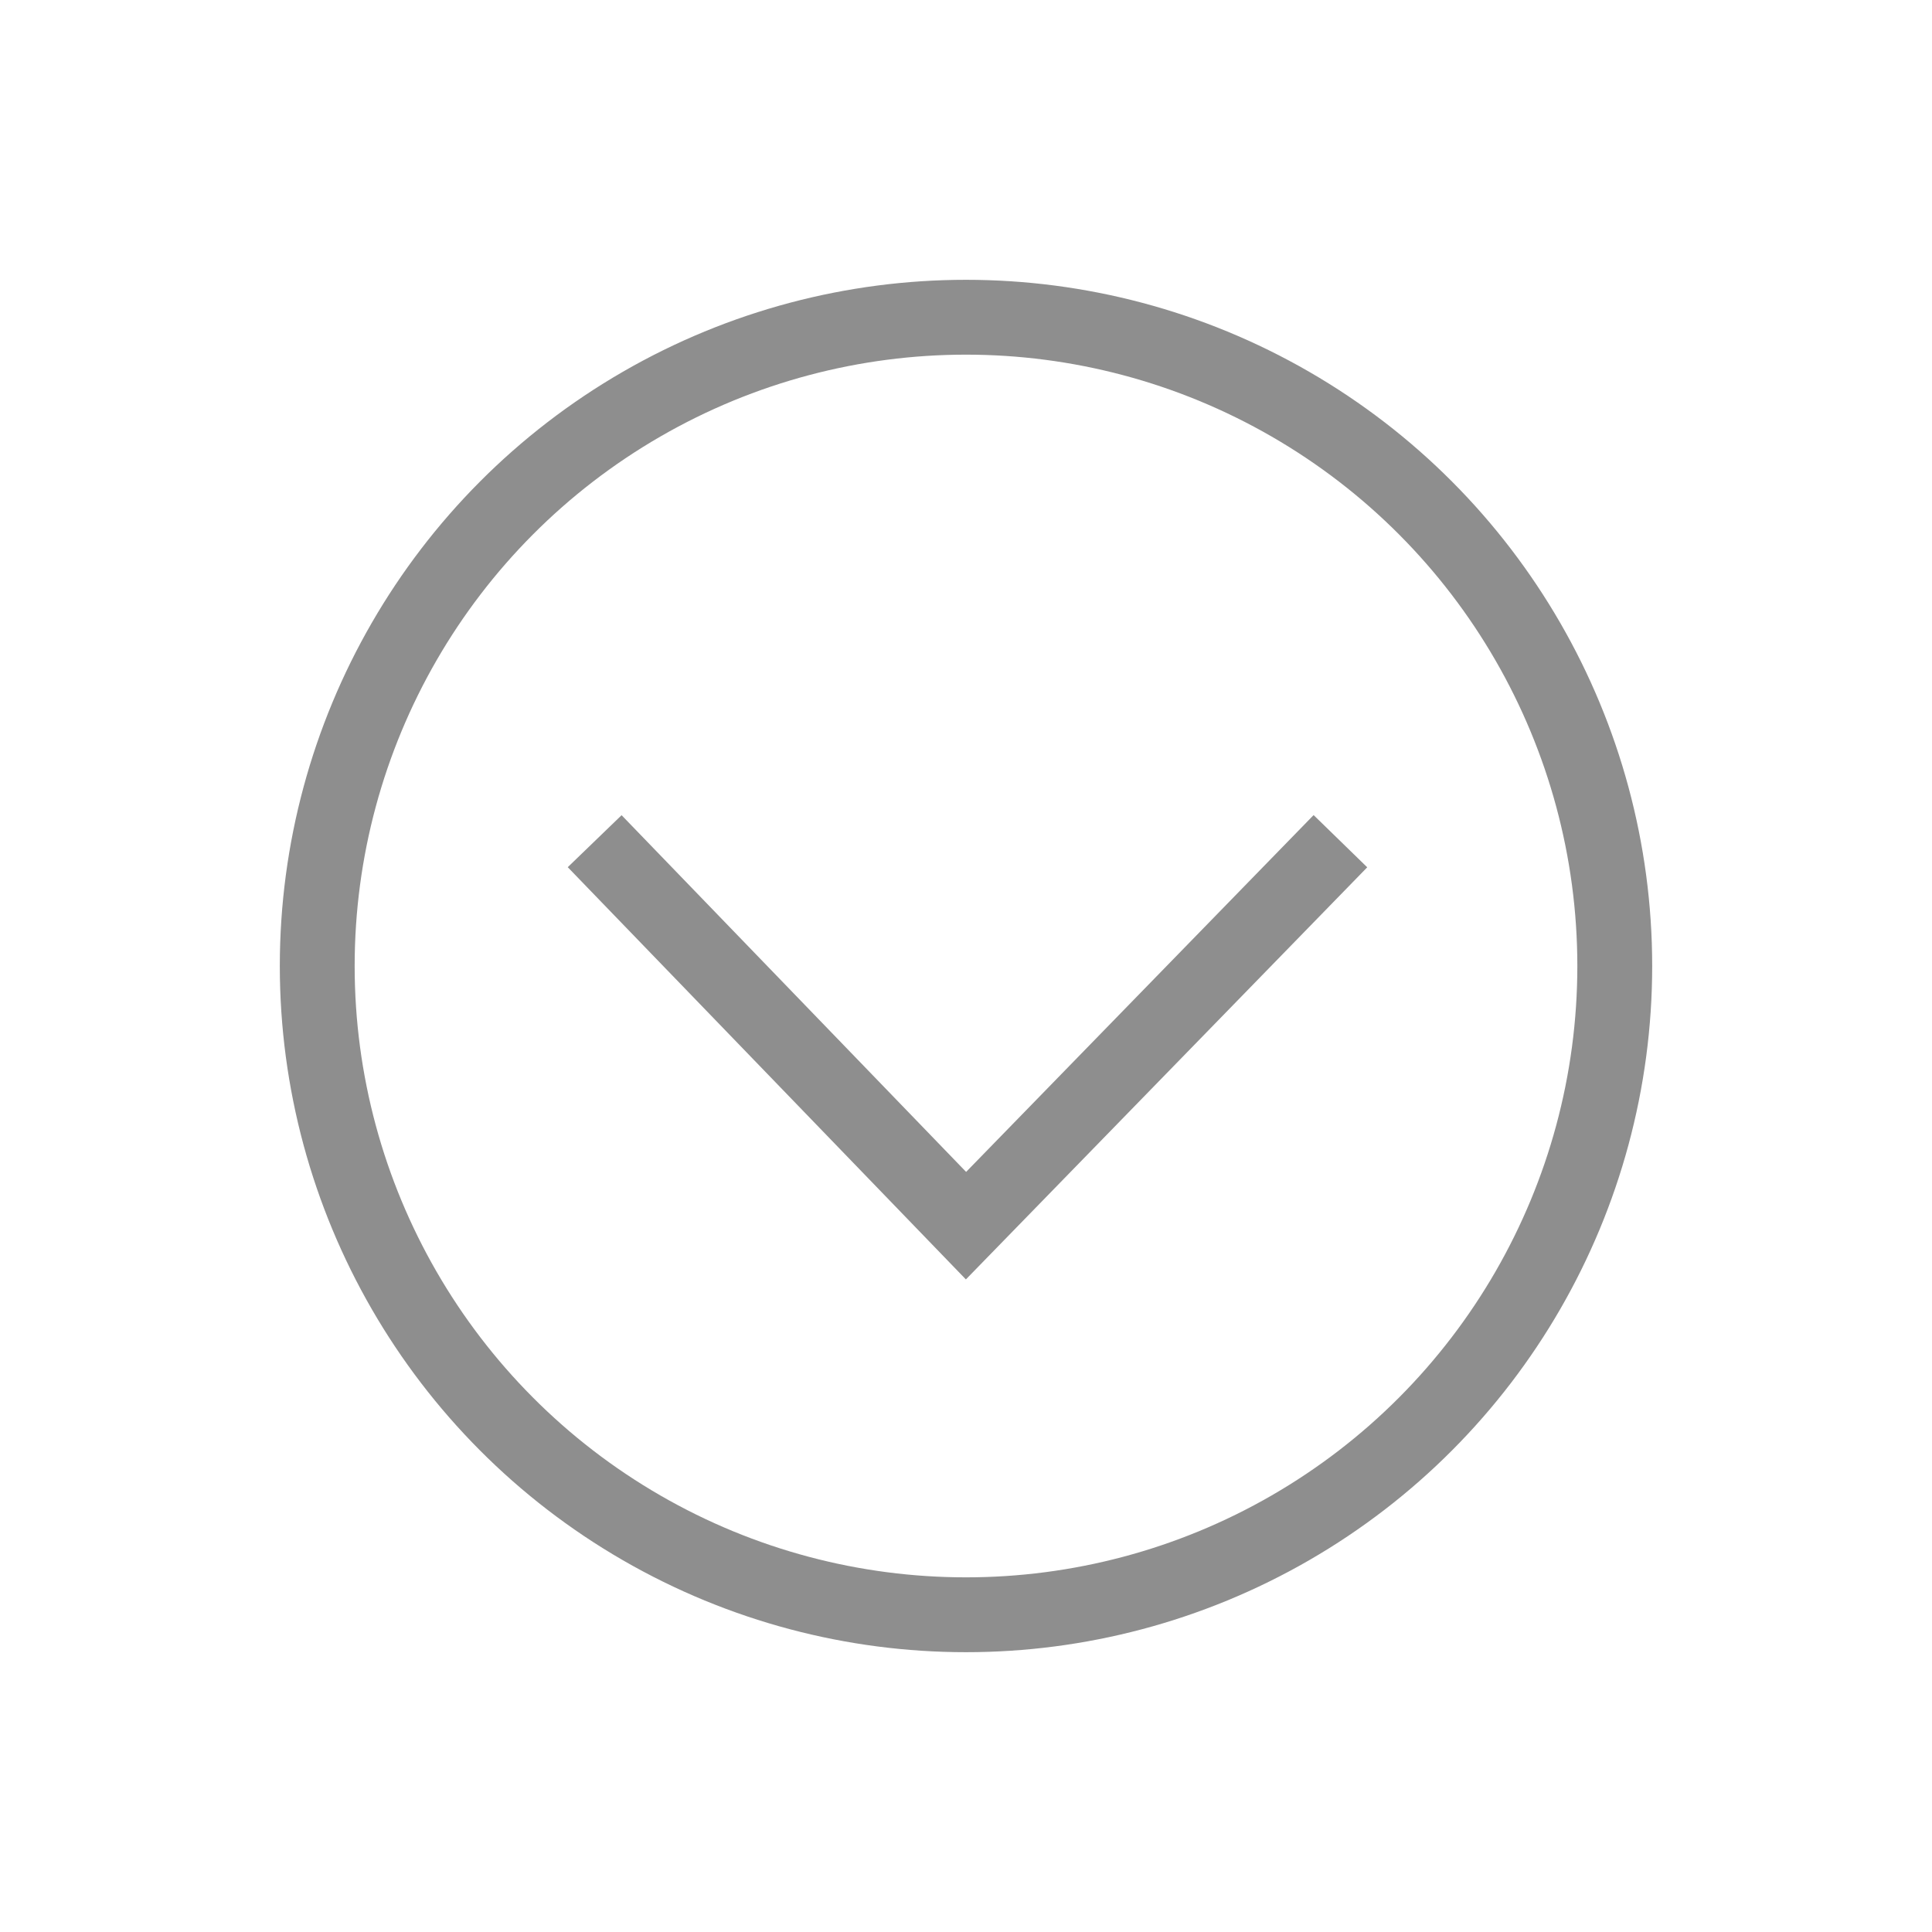
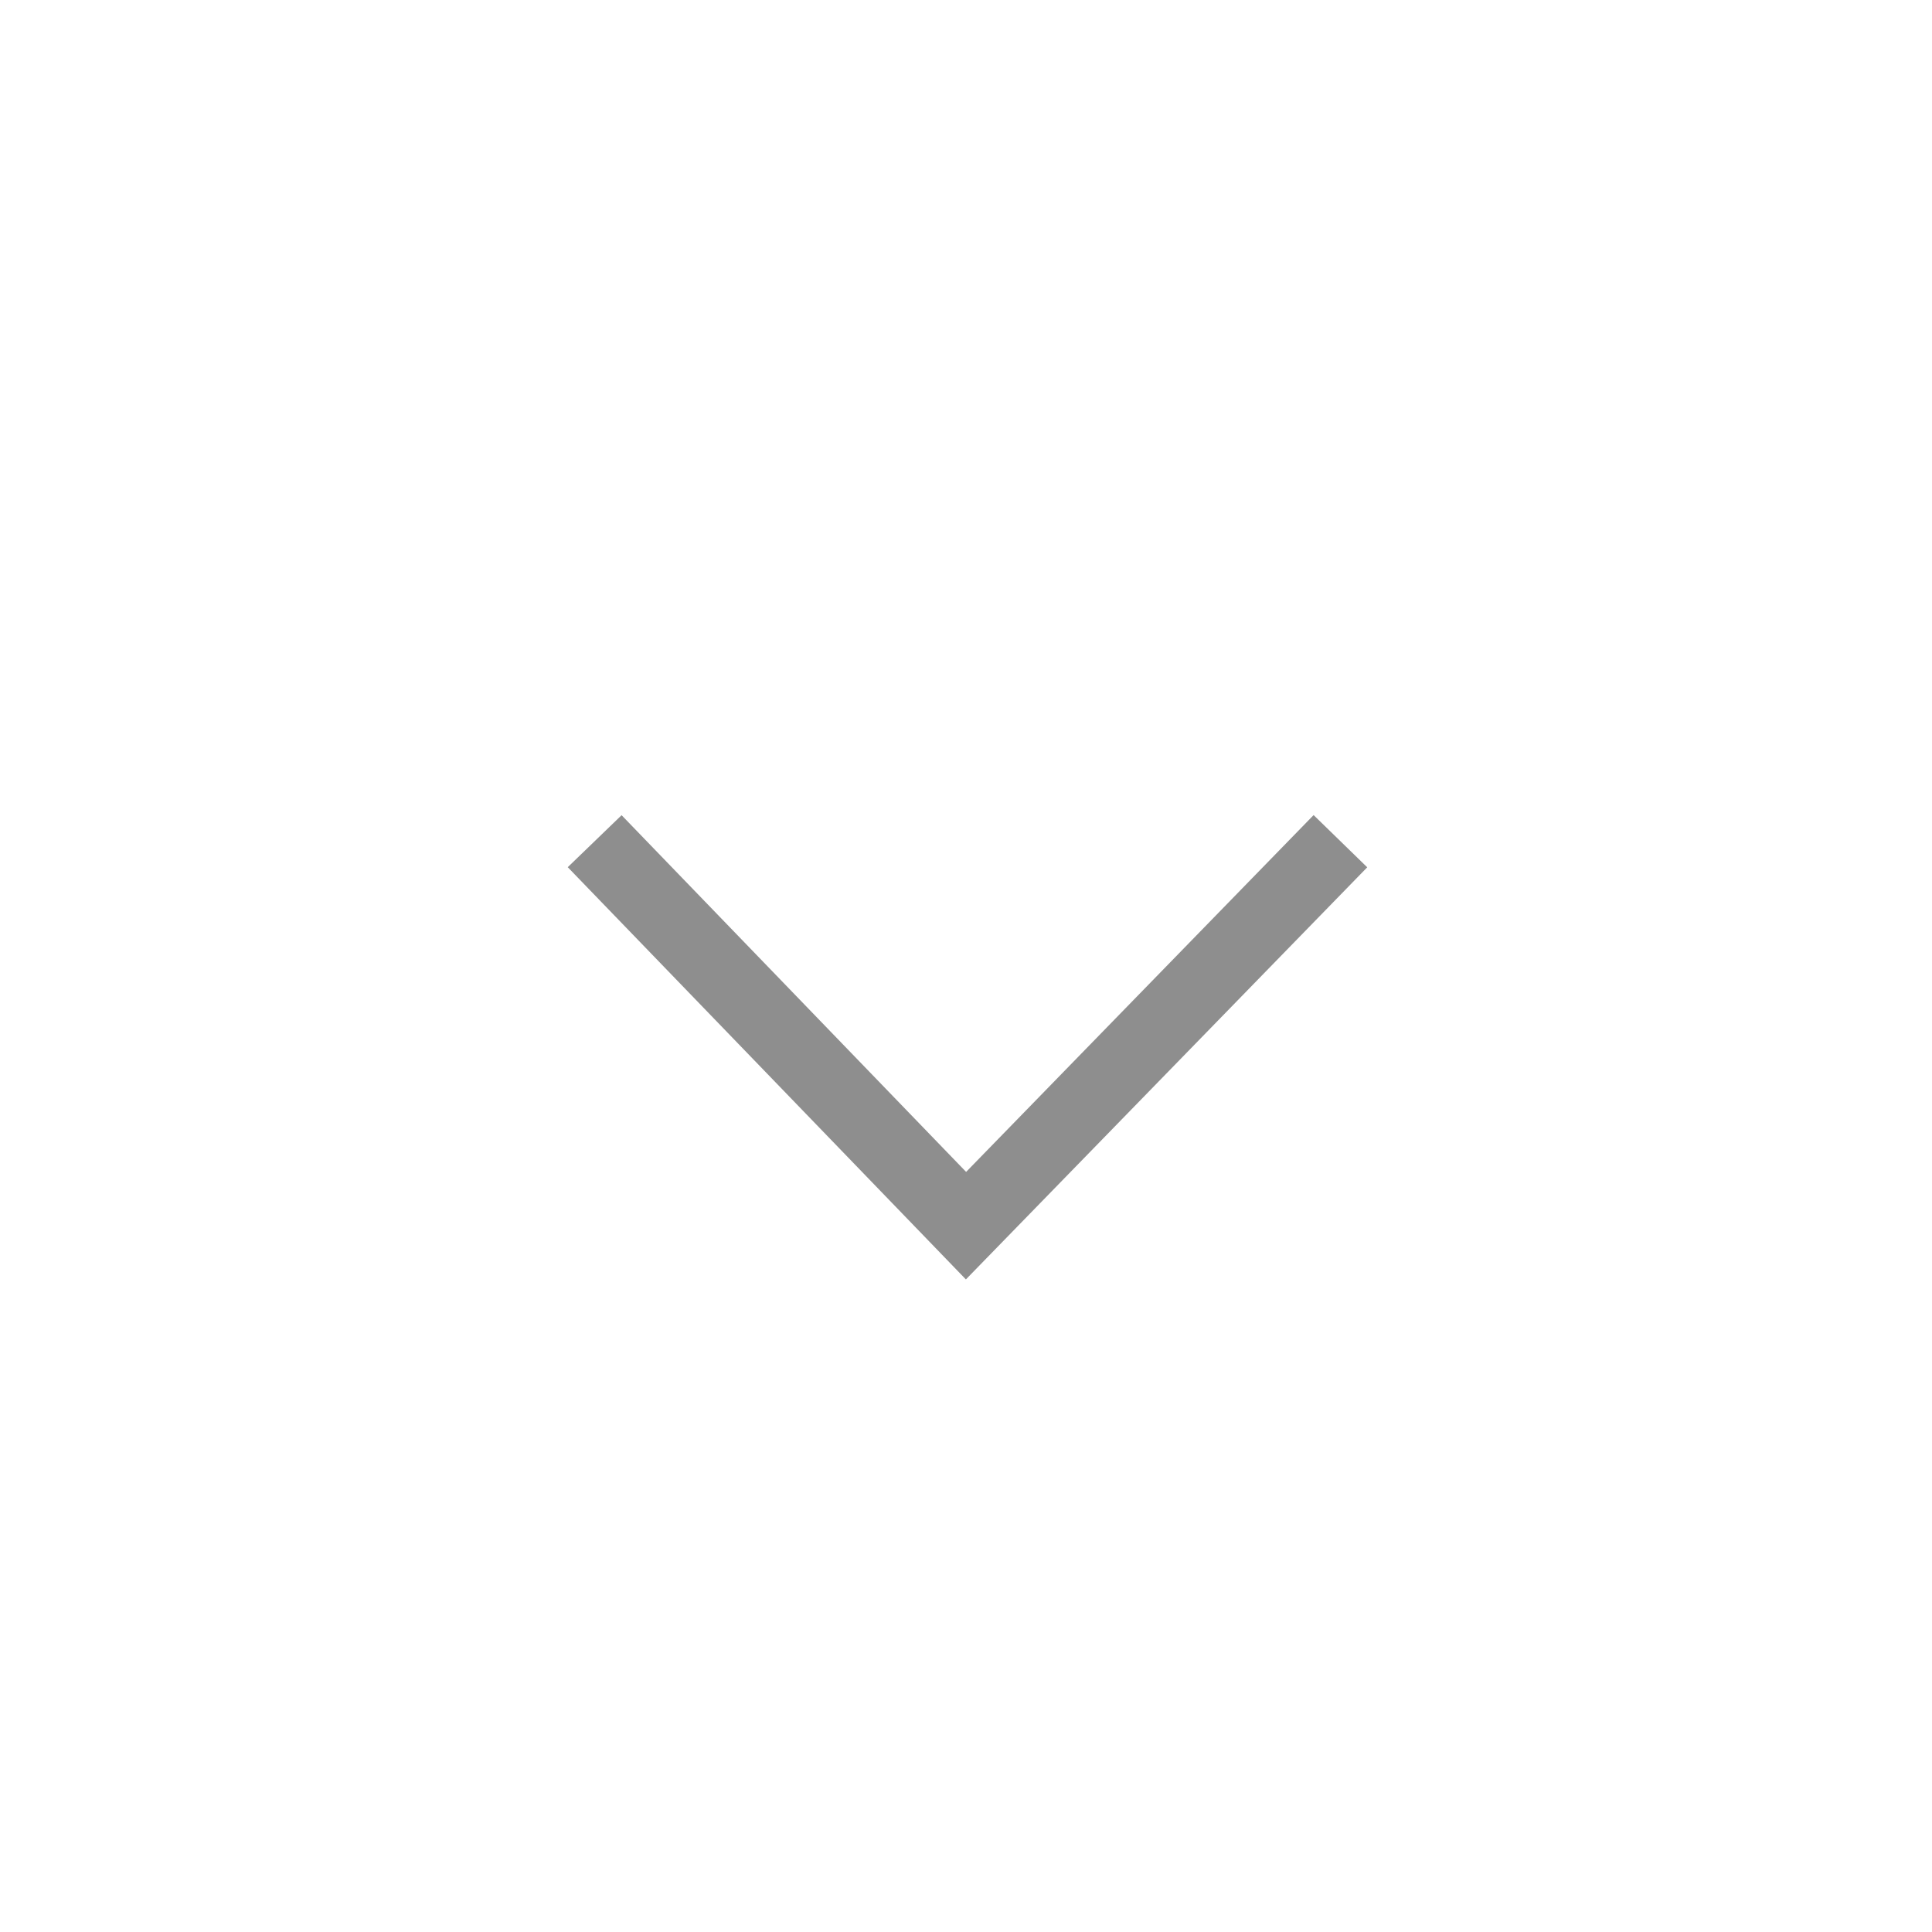
<svg xmlns="http://www.w3.org/2000/svg" version="1.1" id="レイヤー_1" x="0px" y="0px" viewBox="0 0 50 50" style="enable-background:new 0 0 50 50;" xml:space="preserve">
  <style type="text/css">
	.st0{fill:#6E6E6E;}
	.st1{fill:none;stroke:#8E8E8E;stroke-width:1.937;stroke-miterlimit:10;}
</style>
  <g>
    <g>
      <path d="M74.56,9.13v2.52h3.22v1.61h-3.22v3.85h-2.23V7.46h5.8v1.67H74.56z" />
      <path d="M85.35,15.38v1.73h-5.98V7.46h2.29v7.92H85.35z" />
      <path d="M94.31,12.29c0,3.46-1.7,4.95-4.11,4.95s-4.11-1.48-4.11-4.95s1.7-4.95,4.11-4.95S94.31,8.82,94.31,12.29z M91.89,12.29    c0-2.45-0.61-3.34-1.7-3.34s-1.7,0.89-1.7,3.34s0.61,3.34,1.7,3.34S91.89,14.74,91.89,12.29z" />
      <path d="M101.31,10.25c-0.04,0.73-0.37,2.76-0.51,3.5l-0.61,3.37h-3.23l-1.92-9.65h2.35l0.95,4.95c0.21,1.1,0.32,1.87,0.37,2.73    h0.12c0.09-0.85,0.22-1.58,0.46-2.73l1.03-4.95h2.19l1.08,4.95c0.25,1.1,0.38,1.99,0.45,2.73h0.12c0.04-0.75,0.15-1.63,0.33-2.73    l0.84-4.95h2.33l-1.92,9.65h-3.09l-0.69-3.42c-0.14-0.68-0.5-2.71-0.53-3.45H101.31z" />
    </g>
    <g>
      <g>
        <path class="st0" d="M89.49,33.34c0,6.34-1.84,9.32-6.37,9.32c-4.56,0-6.41-2.97-6.41-9.32c0-6.3,1.86-9.27,6.41-9.27     C87.66,24.07,89.49,27.04,89.49,33.34z M85.08,33.34c0-5.07-0.44-6.58-1.95-6.58c-1.58,0-2.05,1.51-2.05,6.58     c0,5.09,0.46,6.55,2.05,6.55C84.64,39.9,85.08,38.43,85.08,33.34z" />
        <path class="st0" d="M102.9,39.52v2.91H91.61v-2.91h3.62V28.25l-4,1.51v-3.21l5.97-2.23h2.09v15.2H102.9z" />
      </g>
    </g>
  </g>
  <g>
    <g>
      <path d="M-68.44-30.87v2.52h3.22v1.61h-3.22v3.85h-2.23v-9.65h5.8v1.67H-68.44z" />
      <path d="M-57.65-24.62v1.73h-5.98v-9.65h2.29v7.92H-57.65z" />
      <path d="M-48.69-27.71c0,3.46-1.7,4.95-4.11,4.95s-4.11-1.48-4.11-4.95s1.7-4.95,4.11-4.95S-48.69-31.18-48.69-27.71z     M-51.11-27.71c0-2.45-0.61-3.34-1.7-3.34s-1.7,0.89-1.7,3.34s0.61,3.34,1.7,3.34S-51.11-25.26-51.11-27.71z" />
      <path d="M-41.69-29.75c-0.04,0.73-0.37,2.76-0.51,3.5l-0.61,3.37h-3.23l-1.92-9.65h2.35l0.95,4.95c0.21,1.1,0.32,1.87,0.37,2.73    h0.12c0.09-0.85,0.22-1.58,0.46-2.73l1.03-4.95h2.19l1.08,4.95c0.25,1.1,0.38,1.99,0.45,2.73h0.12c0.04-0.75,0.15-1.63,0.33-2.73    l0.84-4.95h2.33l-1.92,9.65h-3.09l-0.69-3.42c-0.14-0.68-0.5-2.71-0.53-3.45H-41.69z" />
    </g>
    <g>
      <g>
-         <path class="st0" d="M-53.51-6.66c0,6.34-1.84,9.32-6.37,9.32c-4.56,0-6.41-2.97-6.41-9.32c0-6.3,1.86-9.27,6.41-9.27     C-55.34-15.93-53.51-12.96-53.51-6.66z M-57.92-6.66c0-5.07-0.44-6.58-1.95-6.58c-1.58,0-2.05,1.51-2.05,6.58     c0,5.09,0.46,6.55,2.05,6.55C-58.36-0.1-57.92-1.57-57.92-6.66z" />
        <path class="st0" d="M-38.63-1.06v3.49H-51.3v-2.49c6.48-6.44,8.09-8.46,8.09-11.06c0-1.14-0.56-1.95-1.67-1.95     c-1.44,0-2.21,1.12-2.58,3.69l-3.79-1.12c0.65-3.51,2.93-5.44,6.41-5.44c3.72,0,5.95,1.91,5.95,5.07c0,2.81-1.74,5-7,9.81H-38.63     z" />
      </g>
    </g>
  </g>
  <g>
    <g>
      <path d="M-72.44,21.07v2.53h3.22v1.61h-3.22v3.85h-2.23V19.4h5.8v1.67H-72.44z" />
      <path d="M-61.65,27.32v1.73h-5.98V19.4h2.29v7.92H-61.65z" />
-       <path d="M-52.69,24.23c0,3.46-1.7,4.95-4.11,4.95s-4.11-1.48-4.11-4.95s1.7-4.95,4.11-4.95S-52.69,20.77-52.69,24.23z     M-55.11,24.23c0-2.45-0.61-3.34-1.7-3.34s-1.7,0.89-1.7,3.34s0.61,3.34,1.7,3.34S-55.11,26.68-55.11,24.23z" />
-       <path d="M-45.69,22.19c-0.04,0.73-0.37,2.76-0.51,3.5l-0.61,3.37h-3.23l-1.92-9.65h2.35l0.95,4.95c0.21,1.1,0.32,1.87,0.37,2.74    h0.12c0.09-0.85,0.22-1.58,0.46-2.74l1.03-4.95h2.19l1.08,4.95c0.25,1.1,0.38,1.99,0.45,2.74h0.12c0.04-0.75,0.15-1.63,0.33-2.74    l0.84-4.95h2.33l-1.92,9.65h-3.09l-0.69-3.42c-0.14-0.68-0.5-2.71-0.53-3.45H-45.69z" />
    </g>
    <g>
      <g>
        <path class="st0" d="M-57.51,45.28c0,6.34-1.84,9.32-6.37,9.32c-4.56,0-6.41-2.97-6.41-9.32c0-6.3,1.86-9.27,6.41-9.27     C-59.34,36.01-57.51,38.99-57.51,45.28z M-61.92,45.28c0-5.07-0.44-6.58-1.95-6.58c-1.58,0-2.05,1.51-2.05,6.58     c0,5.09,0.46,6.55,2.05,6.55C-62.36,51.84-61.92,50.37-61.92,45.28z" />
        <path class="st0" d="M-55.53,40.68c0.56-2.65,2.74-4.67,6.39-4.67c3.32,0,5.79,1.6,5.79,4.58c0,1.46-0.95,3.3-3.56,4.02     c2.6,0.46,4.23,1.98,4.23,4.76c0,3.04-2.51,5.34-6.65,5.34c-3.49,0-5.62-1.32-6.88-4.3l4.18-1.58c0.19,1.72,1.02,2.95,2.58,2.95     c1.49,0,2.07-1.12,2.07-2.28c0-1.86-1.37-2.67-3.18-2.67h-1.6l0.72-3.37h1.16c1.6,0,2.65-1.05,2.65-2.56     c0-1.37-0.93-2.05-1.95-2.05c-1.16,0-1.91,0.77-2.25,2.65L-55.53,40.68z" />
      </g>
    </g>
  </g>
  <g>
    <g>
      <path d="M-37.44,60.13v2.53h3.22v1.61h-3.22v3.85h-2.23v-9.65h5.8v1.67H-37.44z" />
      <path d="M-26.65,66.38v1.73h-5.98v-9.65h2.29v7.92H-26.65z" />
      <path d="M-17.69,63.29c0,3.46-1.7,4.95-4.11,4.95s-4.11-1.48-4.11-4.95s1.7-4.95,4.11-4.95S-17.69,59.82-17.69,63.29z     M-20.11,63.29c0-2.45-0.61-3.34-1.7-3.34s-1.7,0.89-1.7,3.34s0.61,3.34,1.7,3.34S-20.11,65.74-20.11,63.29z" />
      <path d="M-10.69,61.25c-0.04,0.73-0.37,2.76-0.51,3.5l-0.61,3.37h-3.23l-1.92-9.65h2.35l0.95,4.95c0.21,1.1,0.32,1.87,0.37,2.74    h0.12c0.09-0.85,0.22-1.58,0.46-2.74l1.03-4.95h2.19l1.08,4.95c0.25,1.1,0.38,1.99,0.45,2.74h0.12c0.04-0.75,0.15-1.63,0.33-2.74    l0.84-4.95h2.33l-1.92,9.65h-3.09l-0.69-3.42c-0.14-0.68-0.5-2.71-0.53-3.45H-10.69z" />
    </g>
    <g>
      <g>
        <path class="st0" d="M-22.51,84.34c0,6.34-1.84,9.32-6.37,9.32c-4.56,0-6.41-2.97-6.41-9.32c0-6.3,1.86-9.27,6.41-9.27     C-24.34,75.07-22.51,78.04-22.51,84.34z M-26.92,84.34c0-5.07-0.44-6.58-1.95-6.58c-1.58,0-2.05,1.51-2.05,6.58     c0,5.09,0.46,6.55,2.05,6.55C-27.36,90.9-26.92,89.43-26.92,84.34z" />
        <path class="st0" d="M-7.47,89.5h-2.14v3.93h-4.07V89.5h-7.48v-4.02l5.74-10.16h5.81v10.71h2.14V89.5z M-13.68,86.04v-7.97     L-18,86.04H-13.68z" />
      </g>
    </g>
  </g>
  <g>
-     <circle class="st1" cx="25" cy="25" r="16.79" />
    <polyline class="st1" points="15.39,21.77 25,31.72 34.69,21.77  " />
  </g>
</svg>